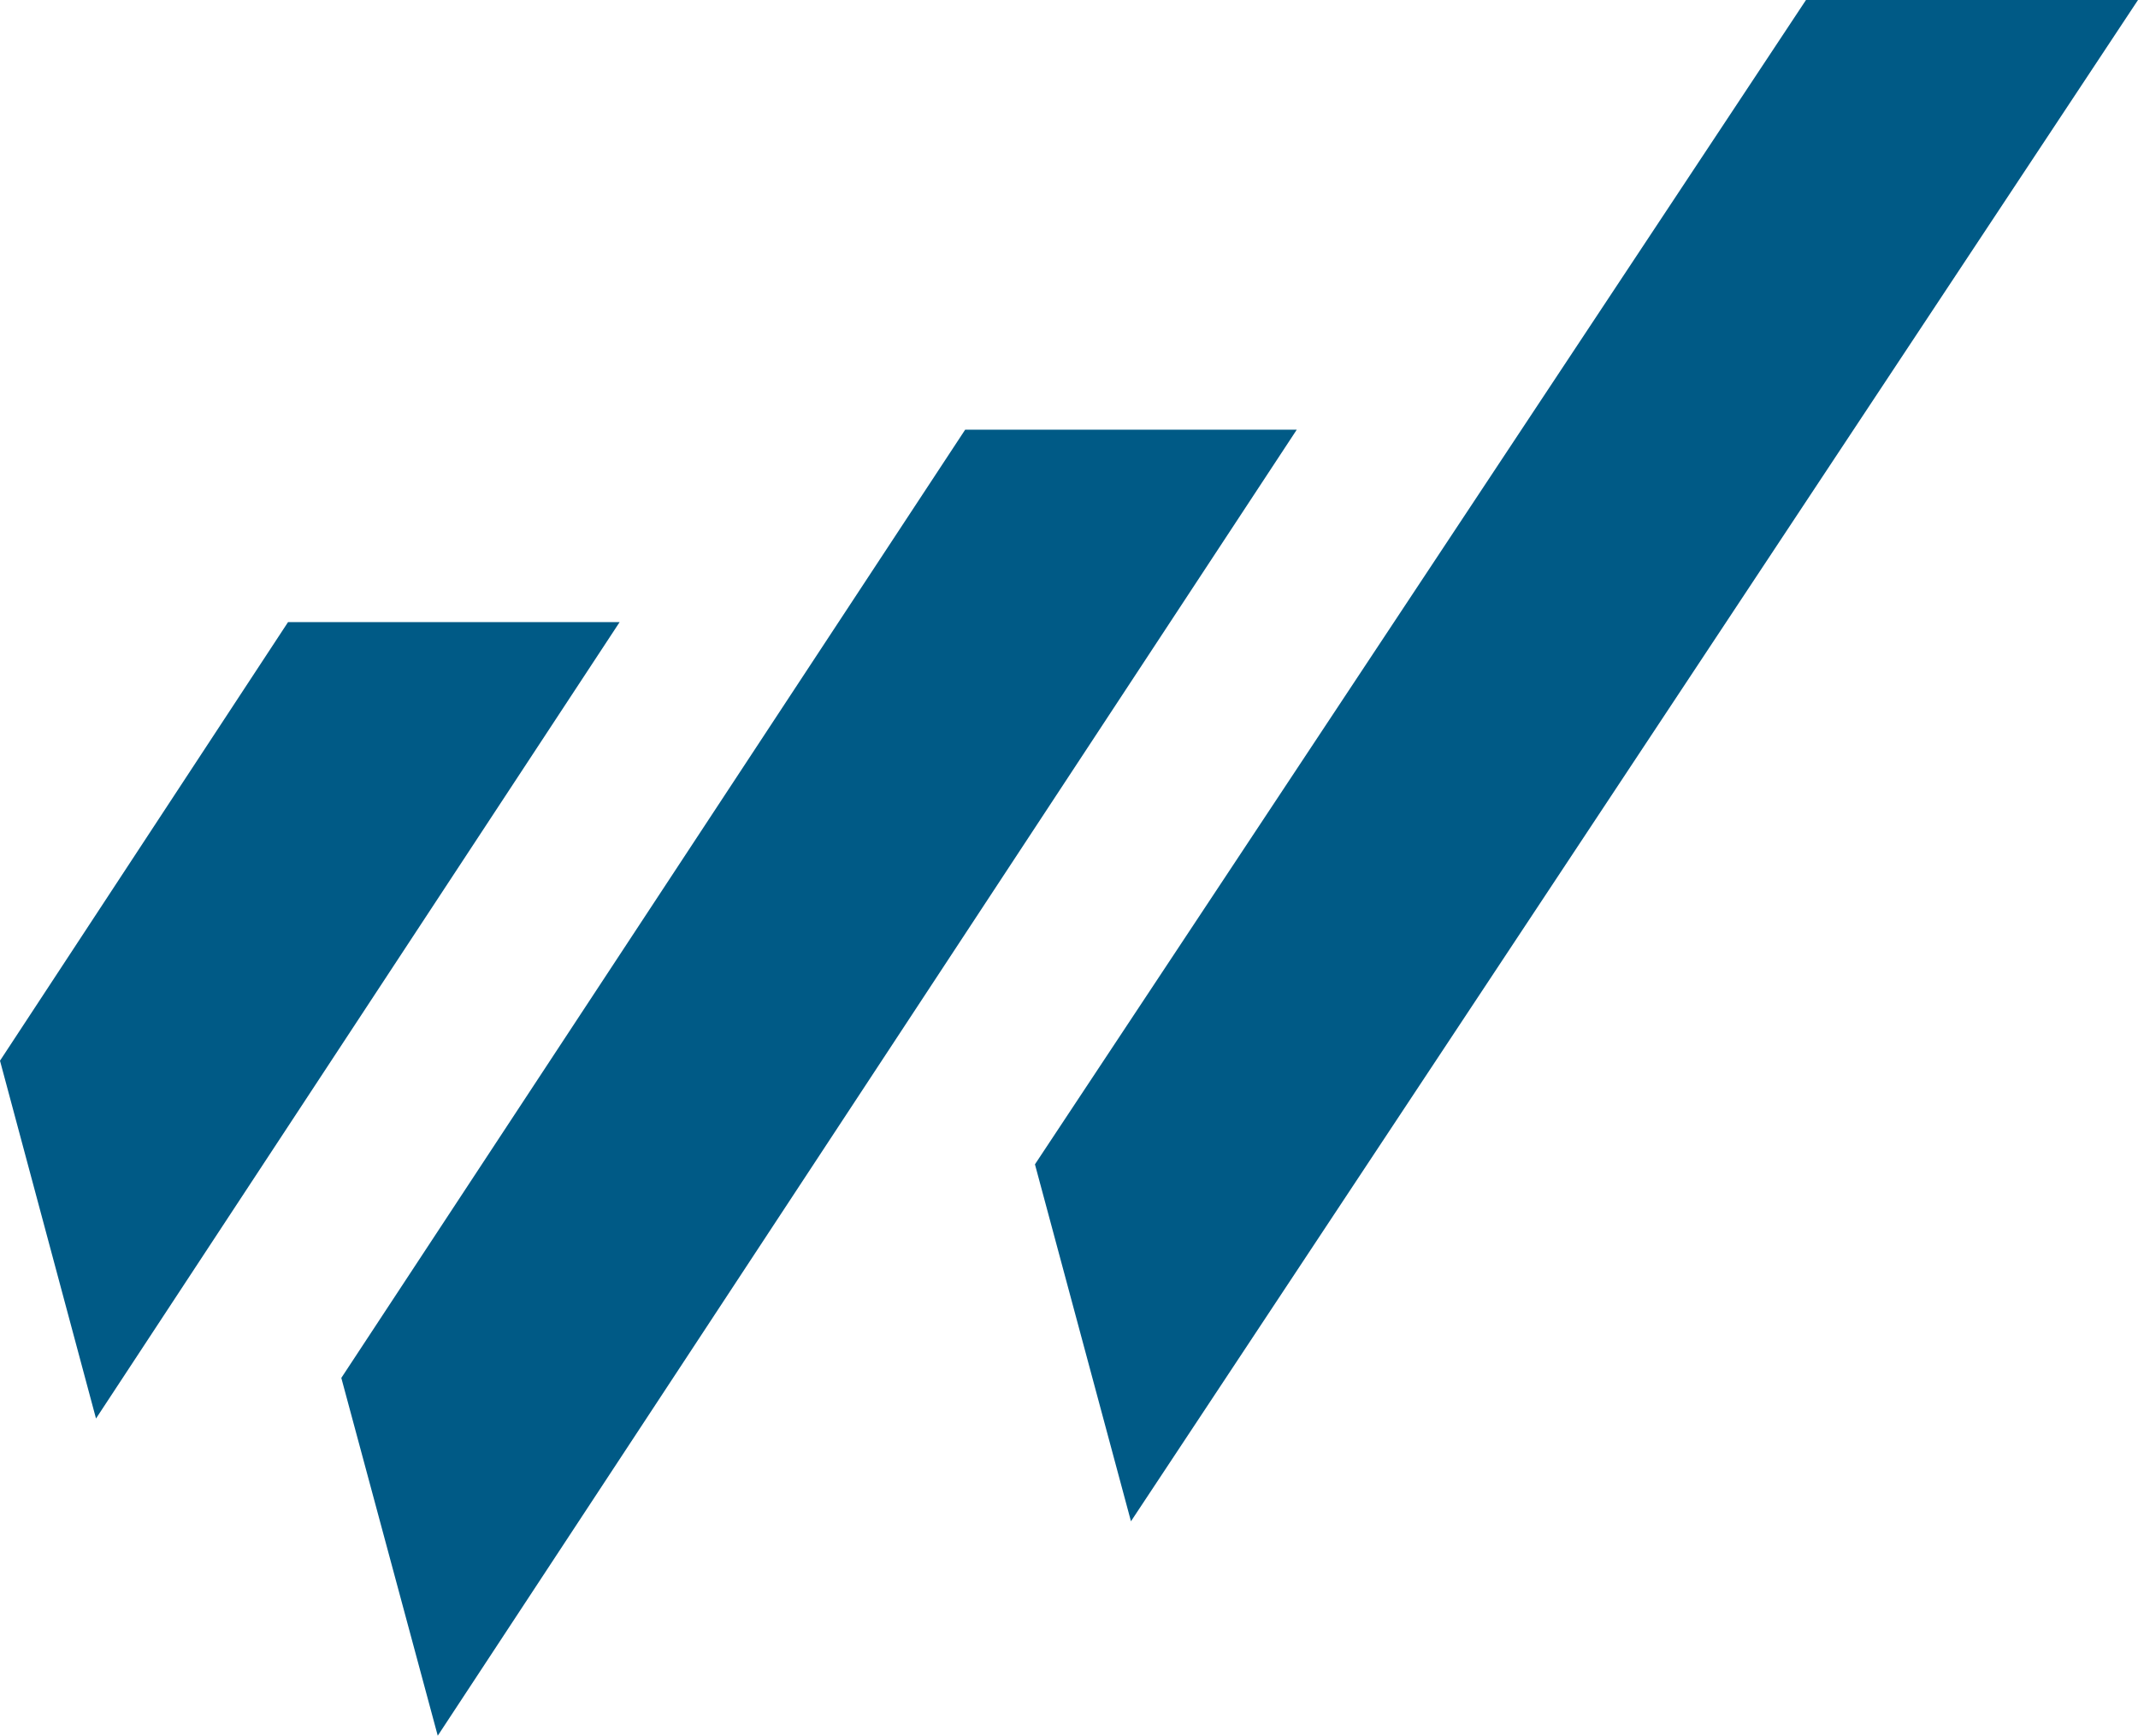
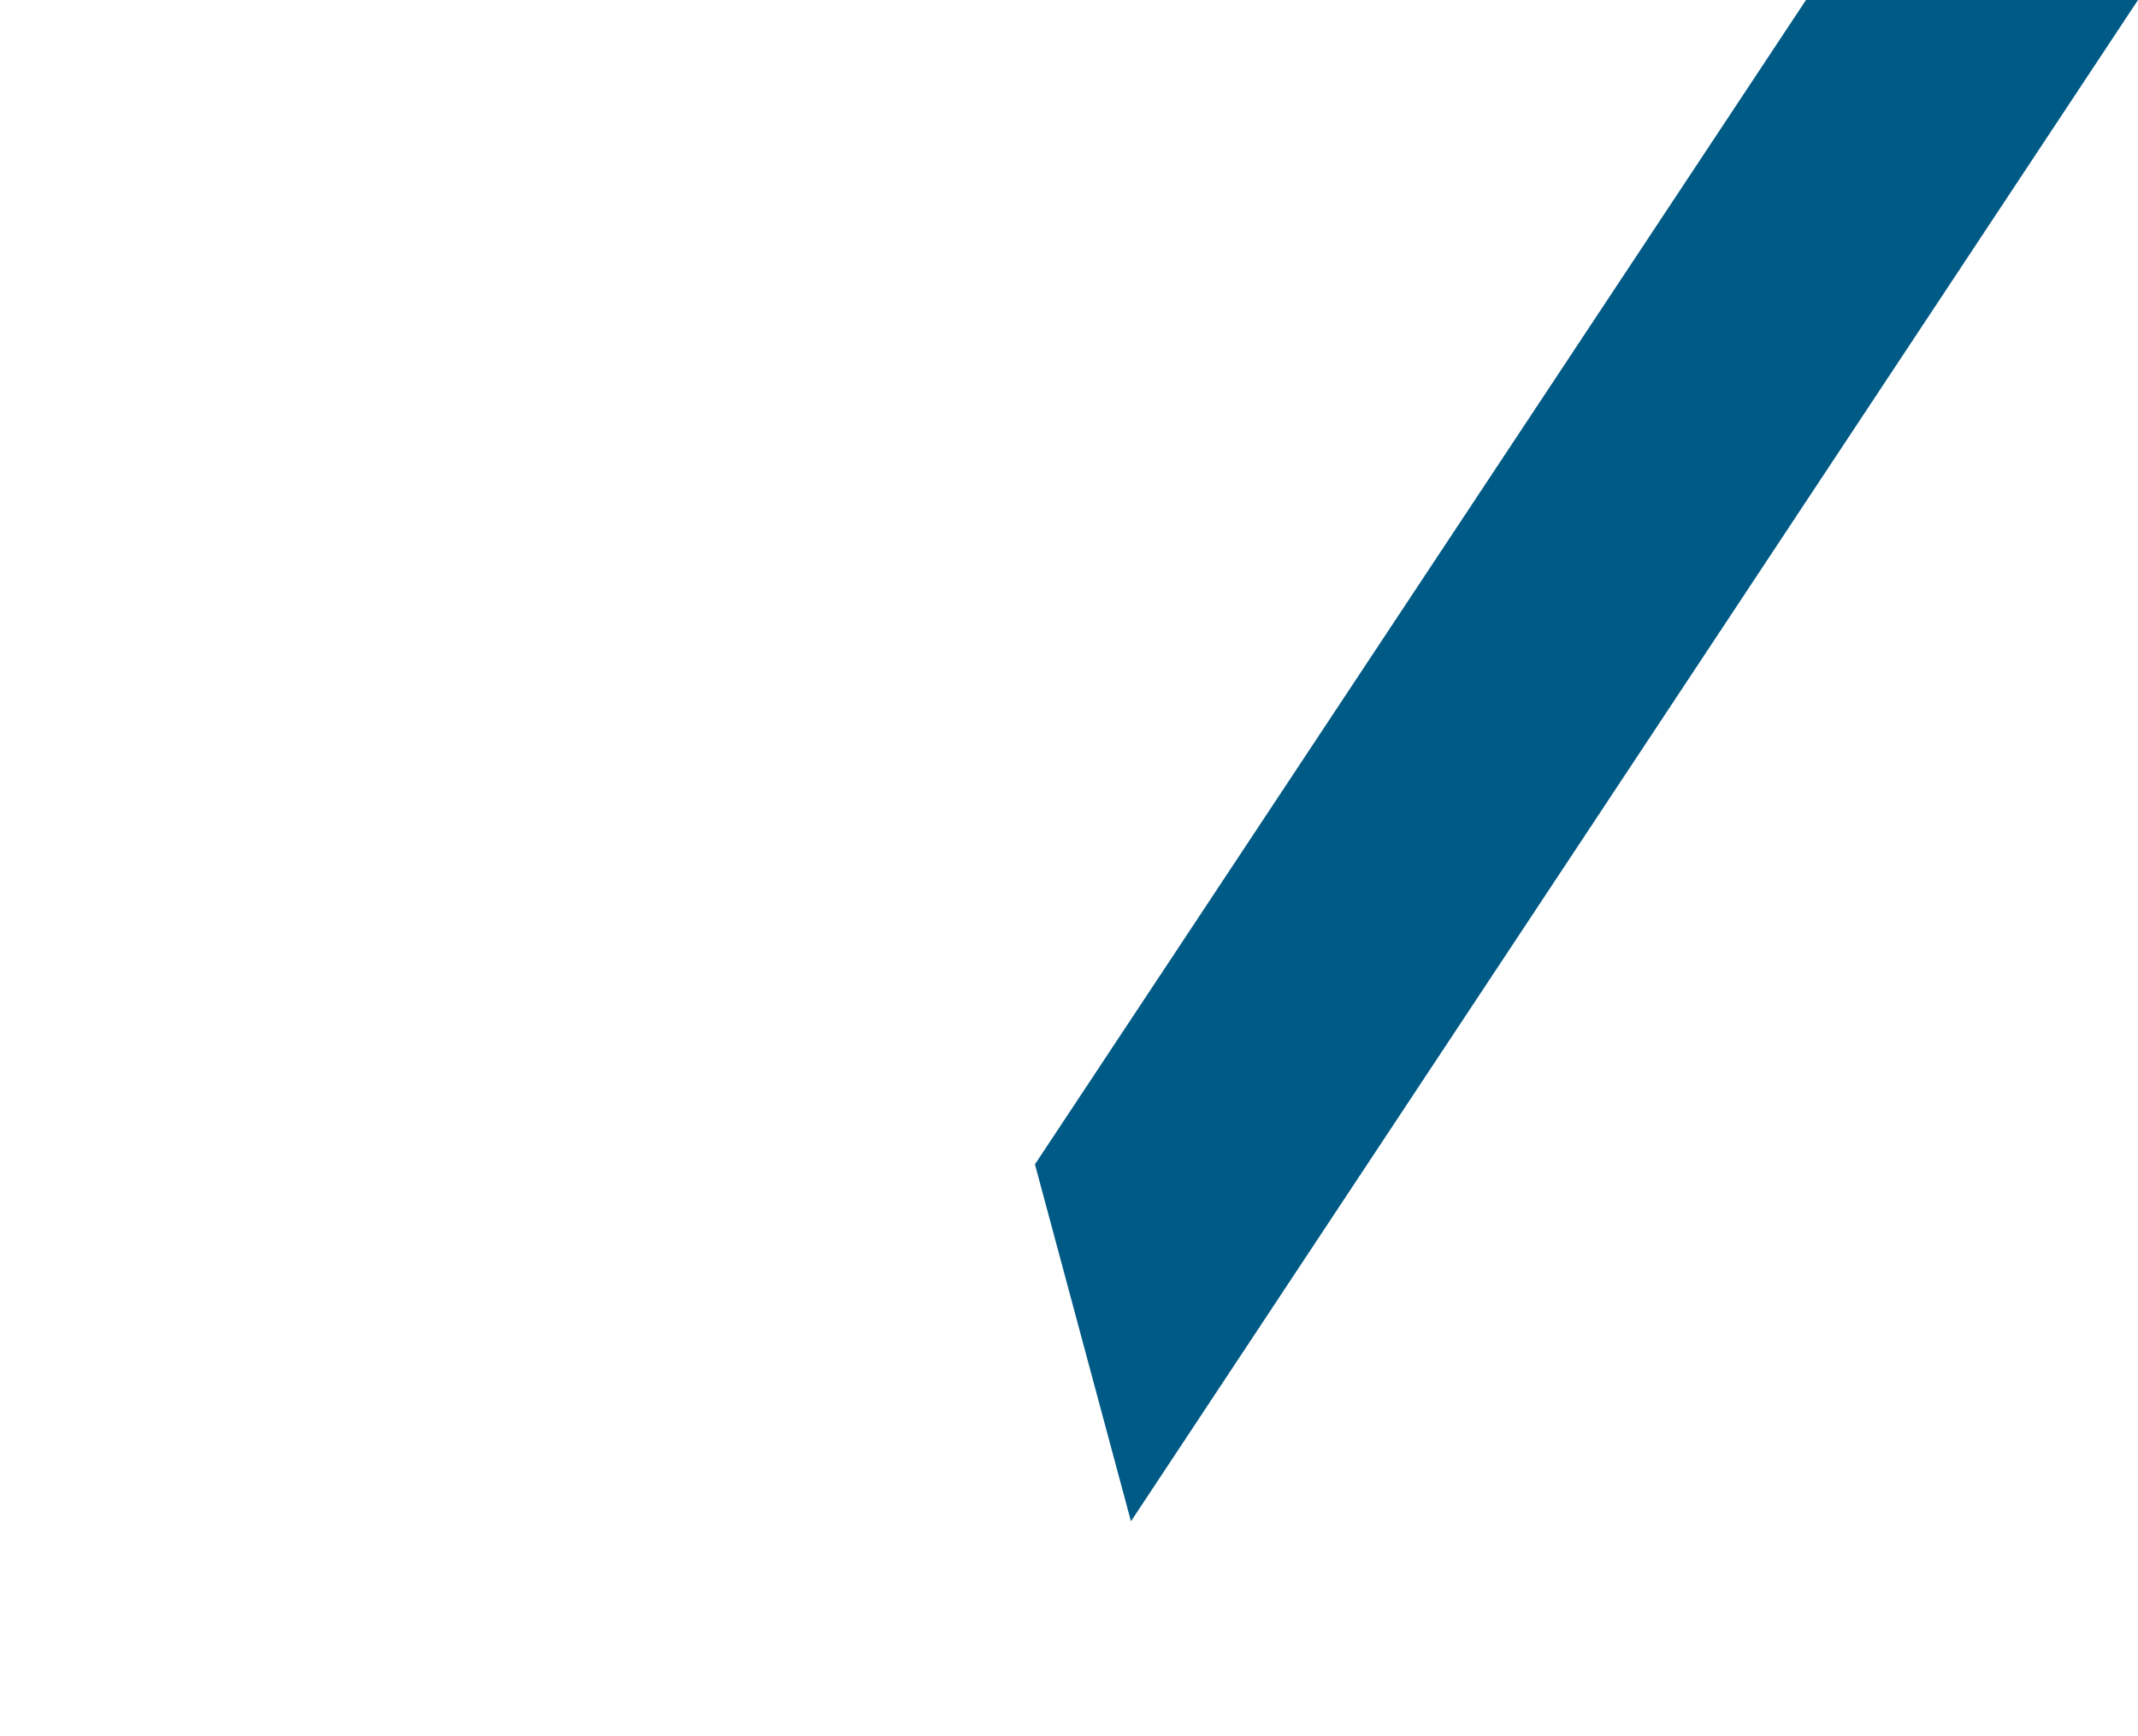
<svg xmlns="http://www.w3.org/2000/svg" id="Ebene_2" viewBox="0 0 50.55 41.04">
  <defs>
    <style>
      .cls-1 {
        fill: #005a86;
      }
    </style>
  </defs>
  <g id="Logo">
    <g>
      <g>
-         <polygon class="cls-1" points="10.35 41.04 8.07 32.58 22.82 10.16 30.66 10.16 10.35 41.04" />
        <polygon class="cls-1" points="26.74 35.97 24.47 27.53 42.7 0 50.55 0 26.74 35.97" />
      </g>
-       <polygon class="cls-1" points="2.27 33.54 0 25.08 6.81 14.71 14.65 14.71 2.27 33.54" />
    </g>
  </g>
</svg>